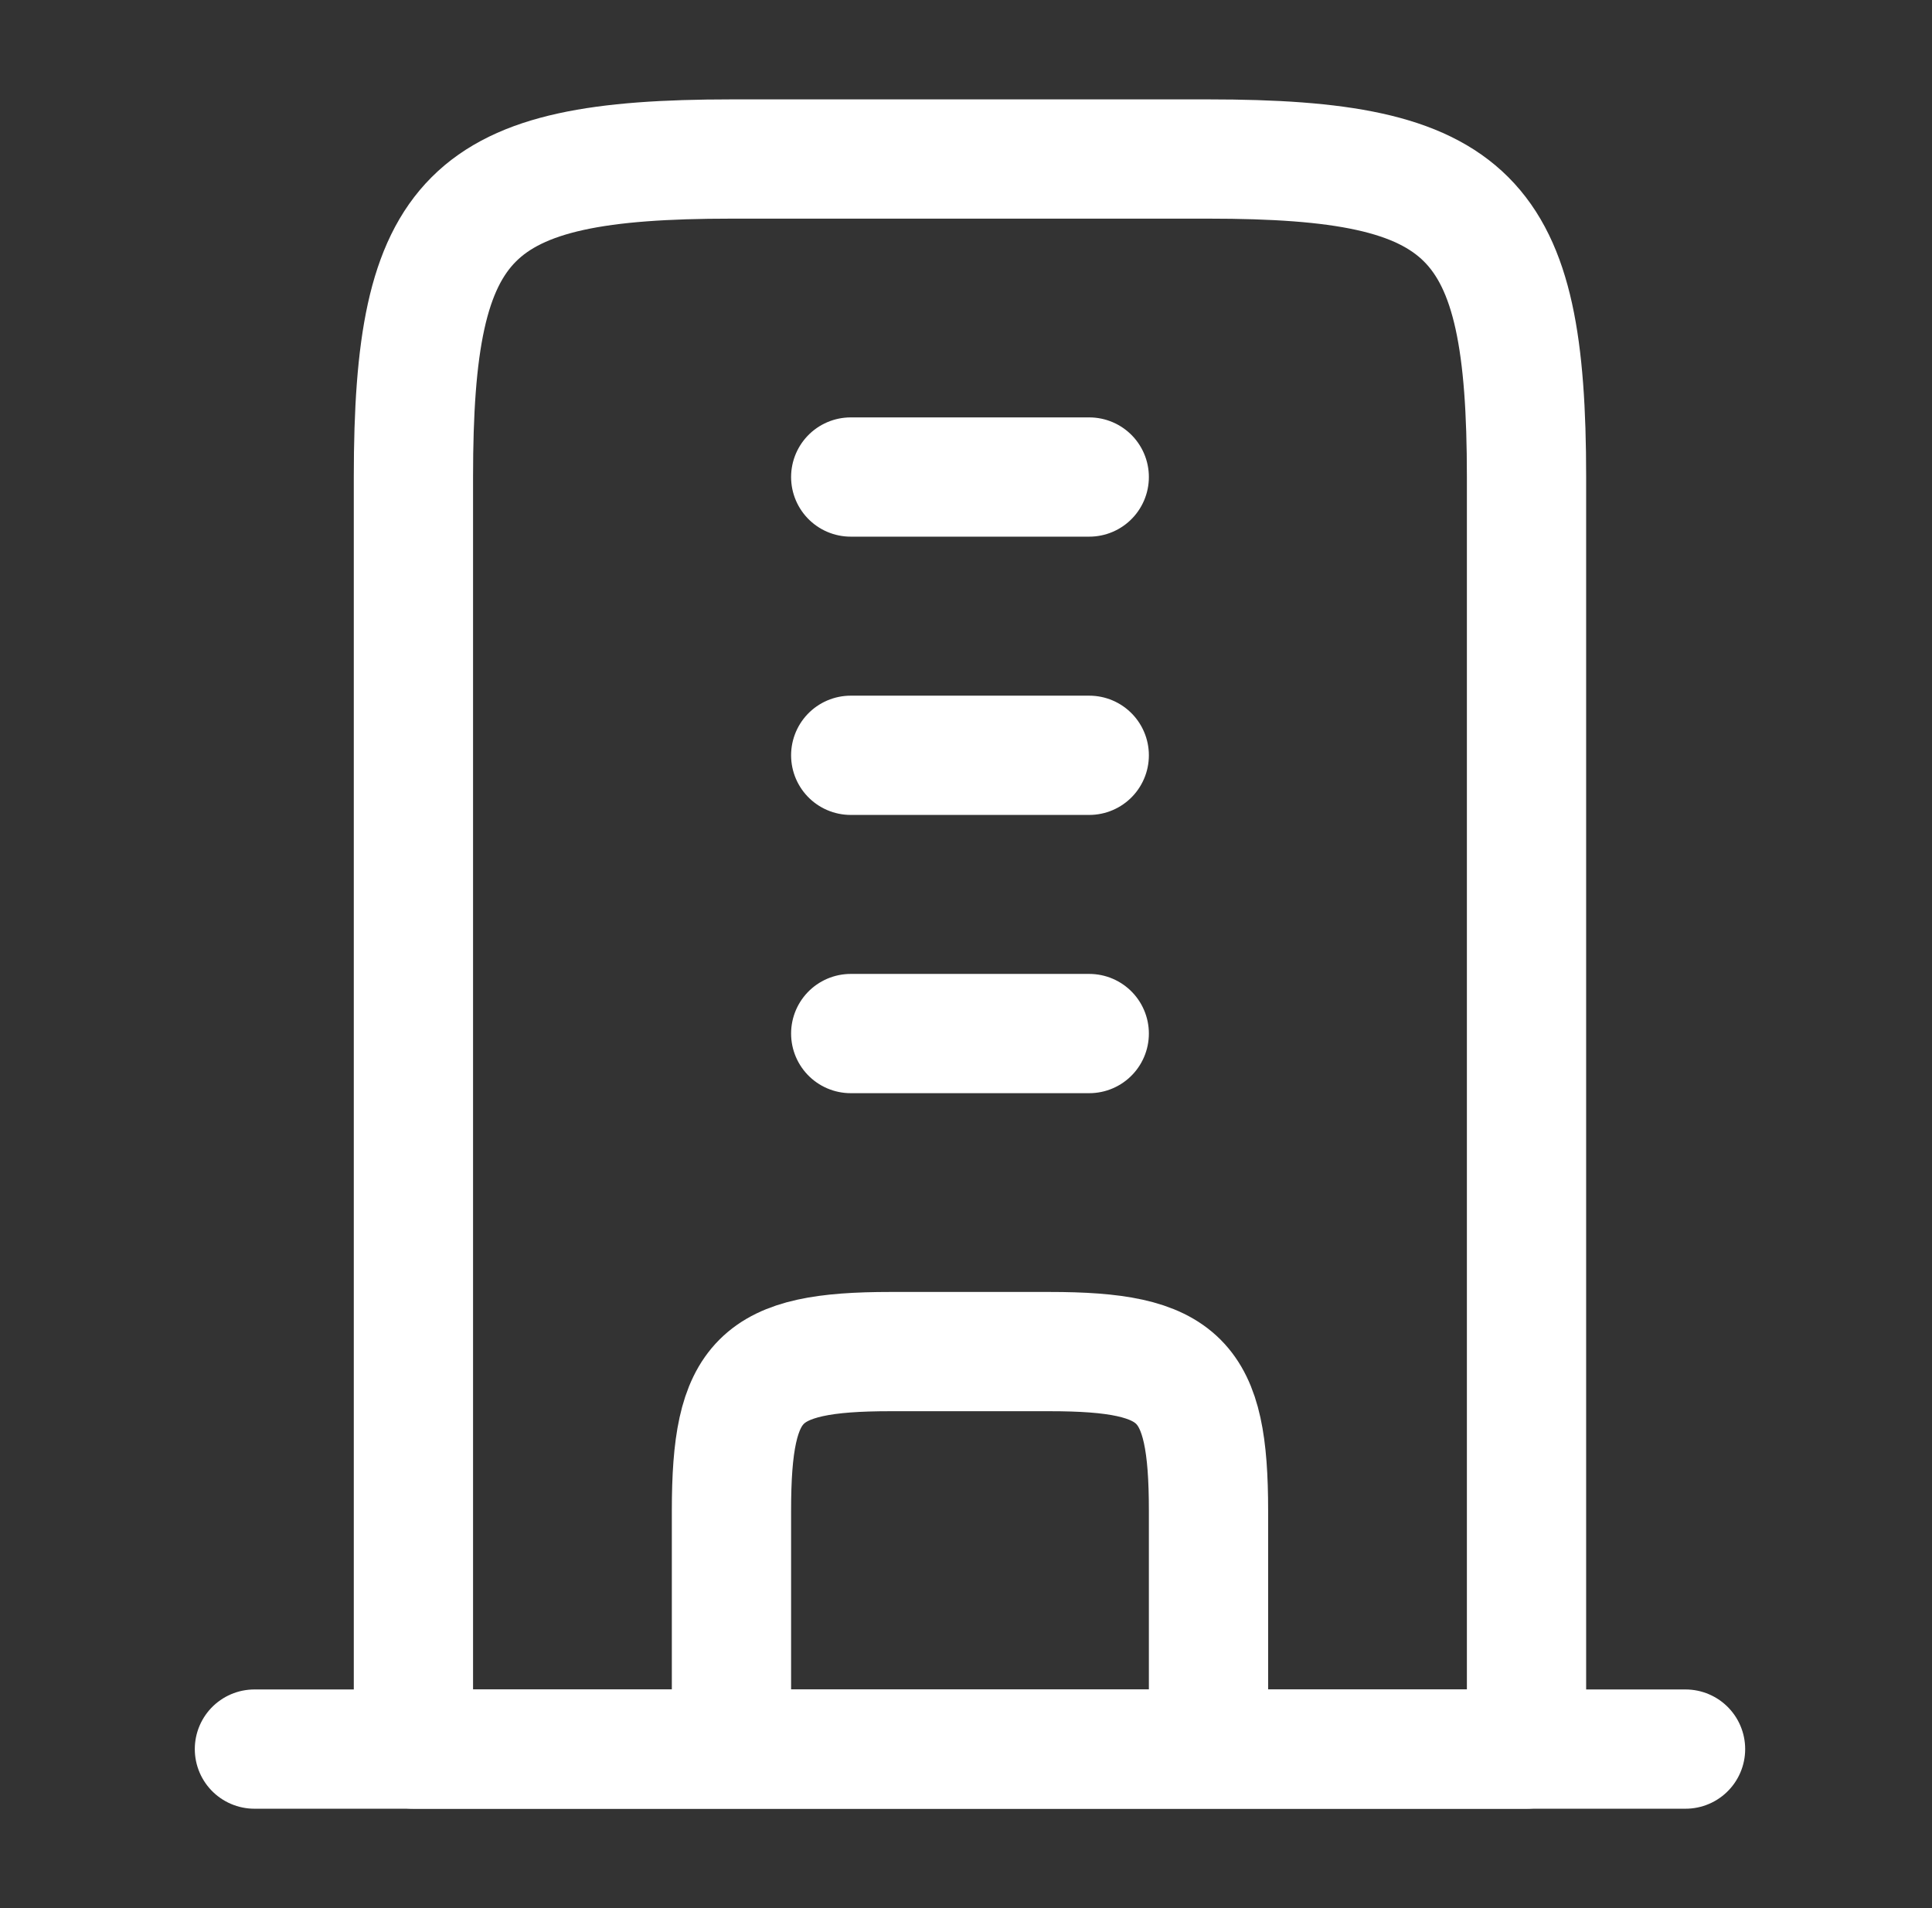
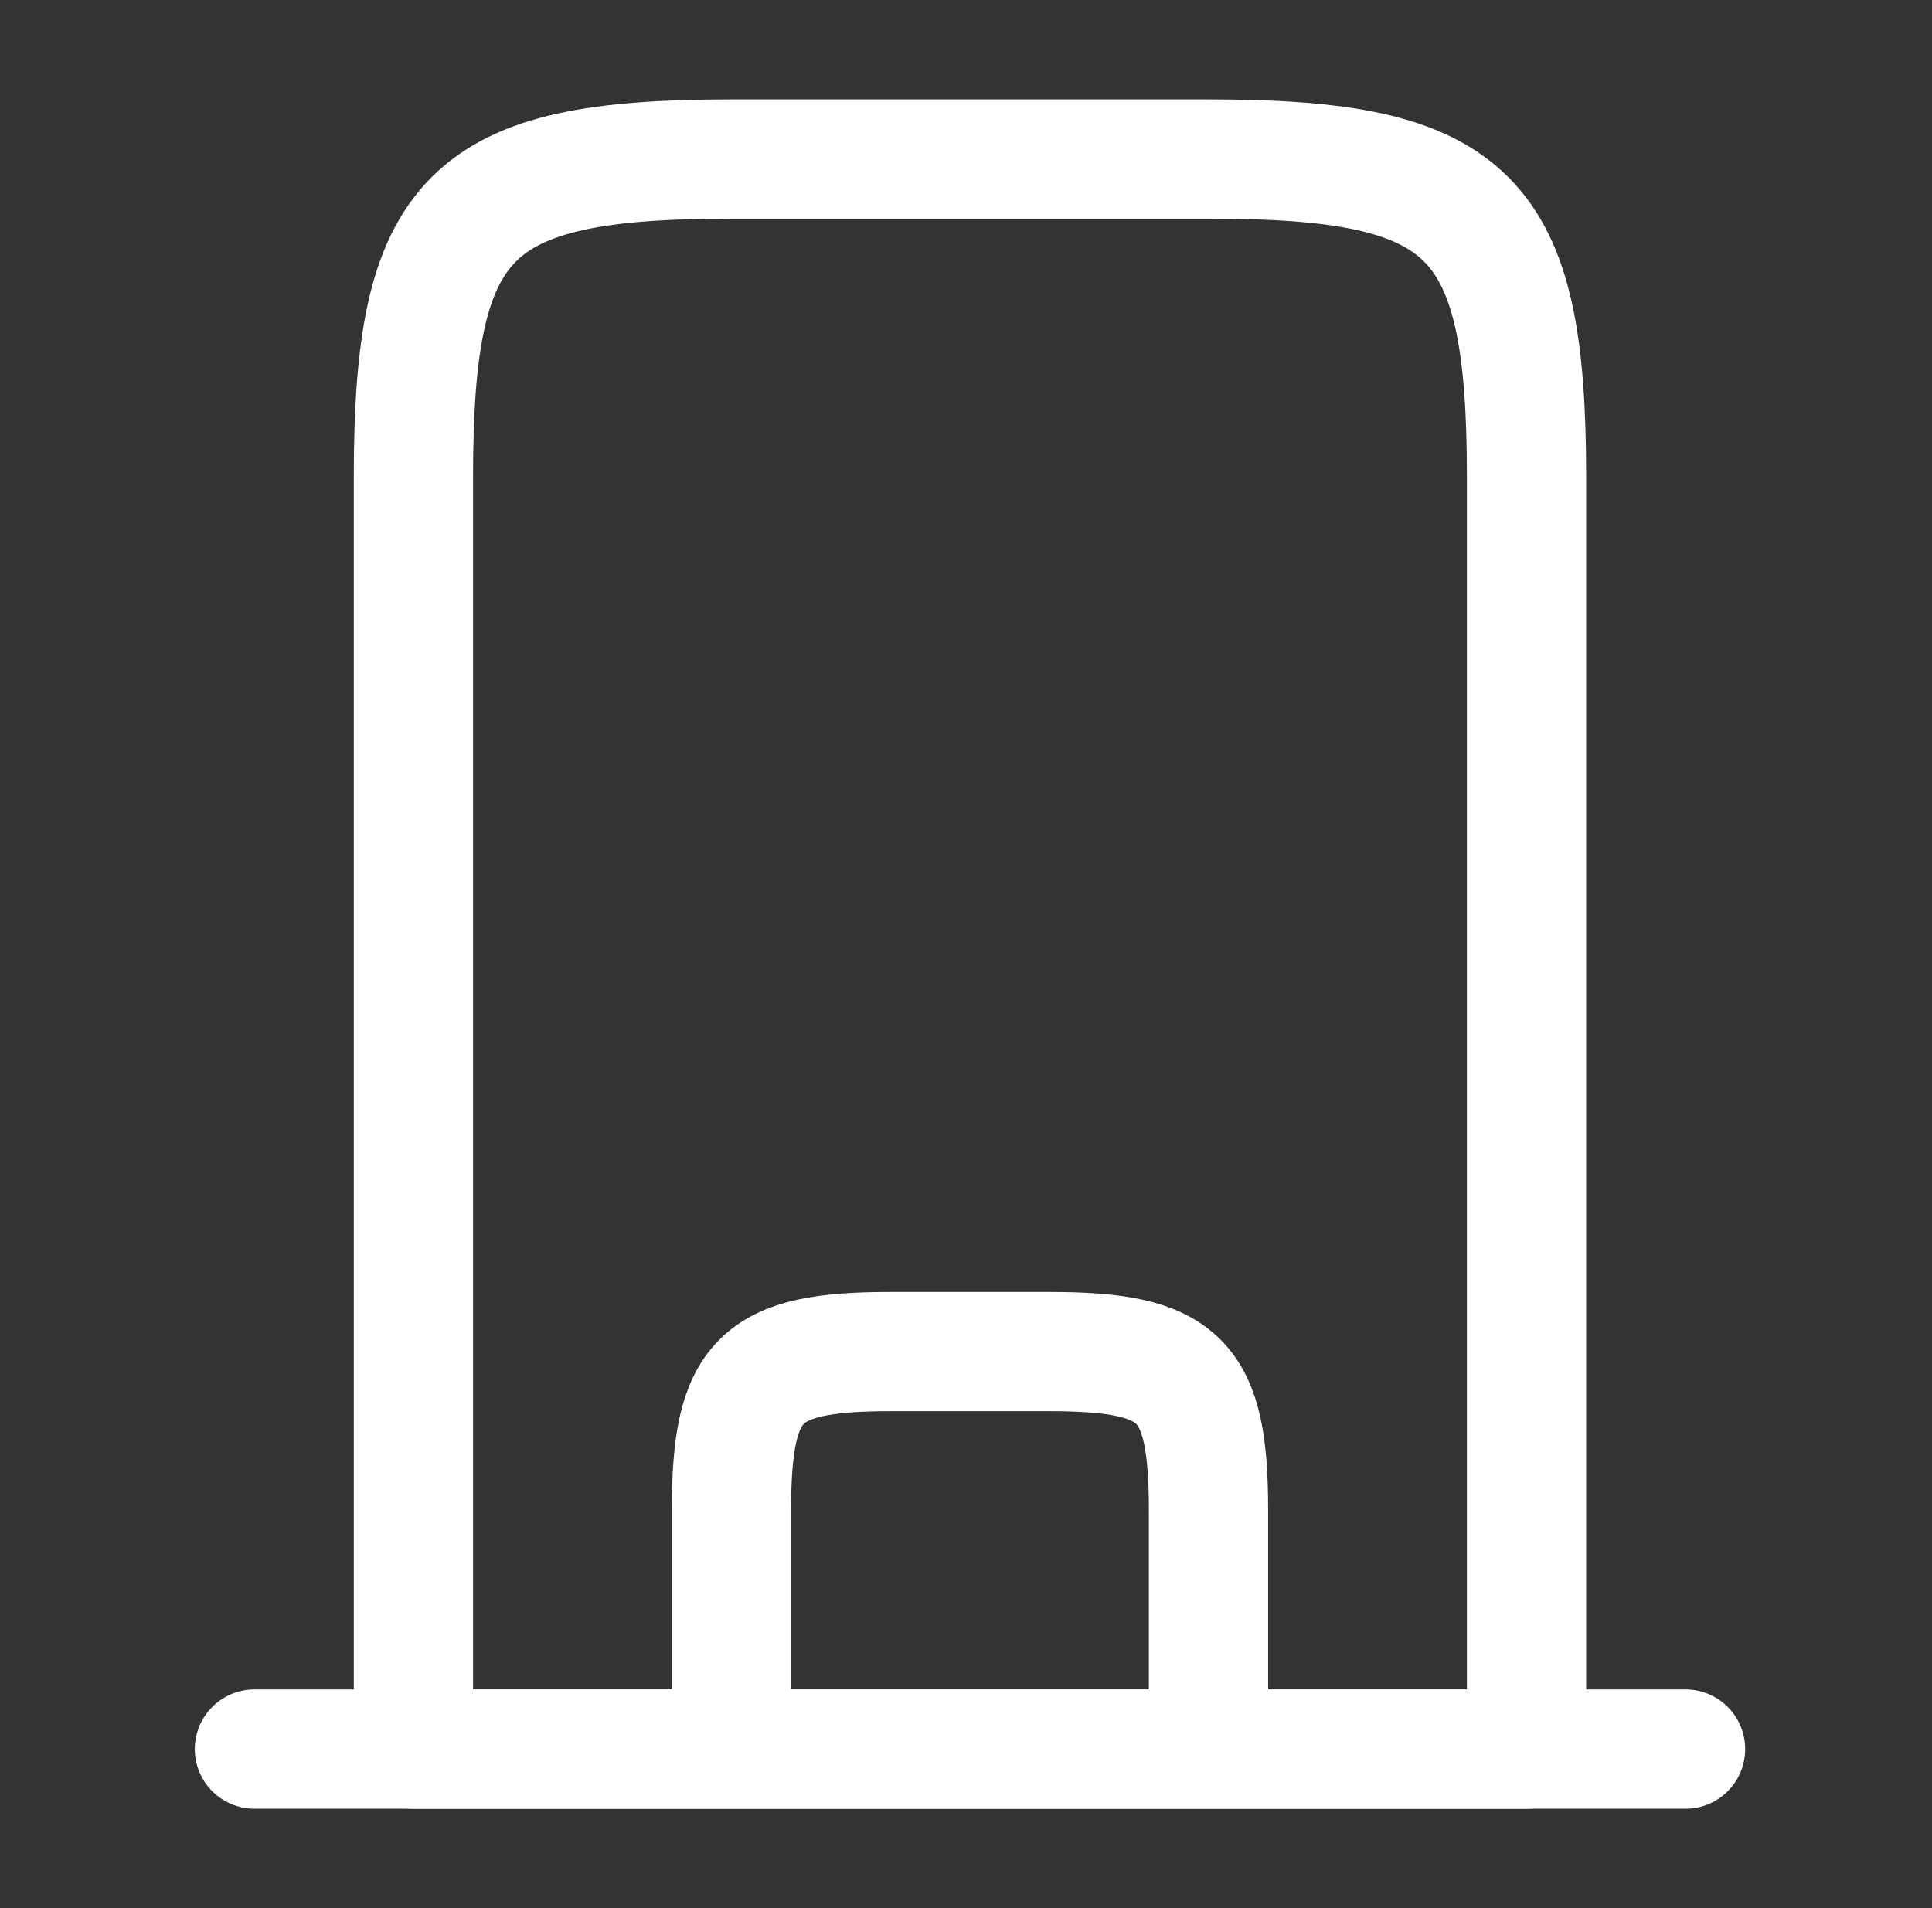
<svg xmlns="http://www.w3.org/2000/svg" width="81" height="80" viewBox="0 0 81 80" fill="none">
  <rect x="0" y="0" width="81" height="80" fill="#333333" stroke="none" />
  <path d="M50.667 6.667H30.667C19.636 6.667 17.333 8.969 17.333 20V73.333H64V20C64 8.969 61.698 6.667 50.667 6.667Z" stroke="white" stroke-width="5" stroke-linejoin="round" />
  <path d="M10.667 73.333H70.667" stroke="white" stroke-width="5" stroke-linecap="round" stroke-linejoin="round" />
  <path d="M50.667 73.333V63.333C50.667 57.818 49.516 56.667 44 56.667H37.333C31.818 56.667 30.667 57.818 30.667 63.333V73.333" stroke="white" stroke-width="5" stroke-linejoin="round" />
-   <path d="M45.667 20H35.667M45.667 31.667H35.667M45.667 43.333H35.667" stroke="white" stroke-width="5" stroke-linecap="round" />
</svg>